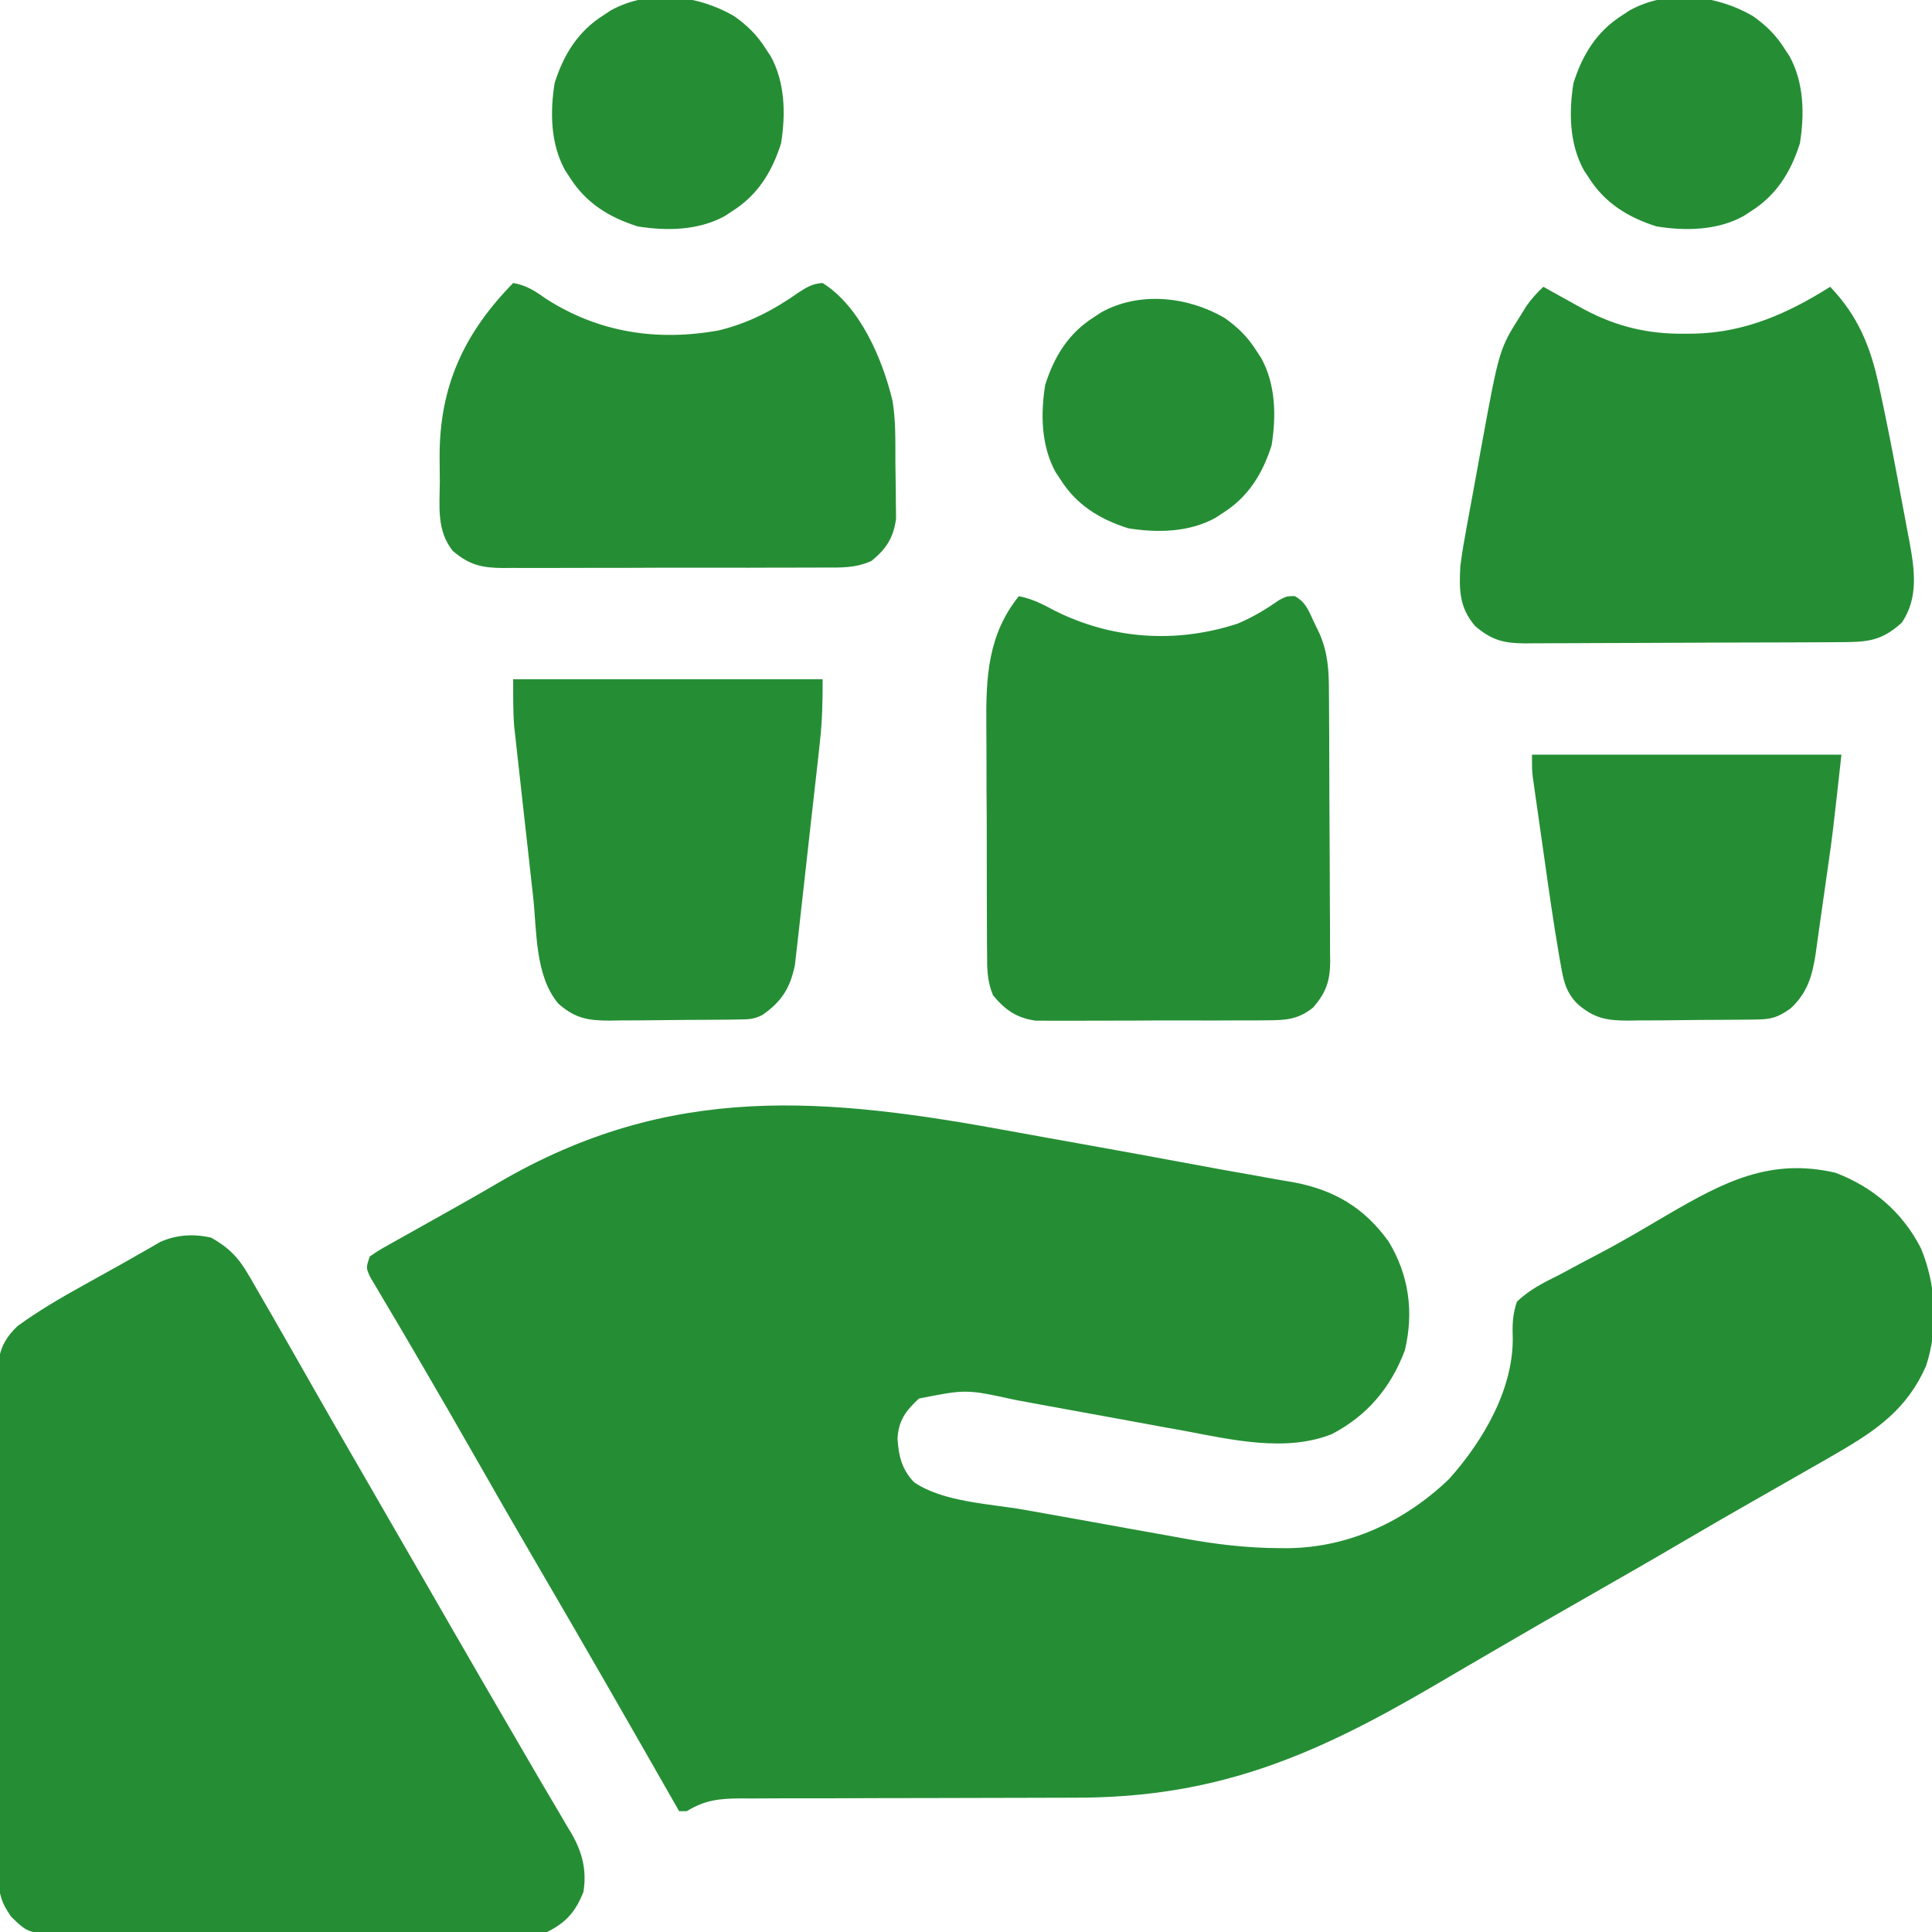
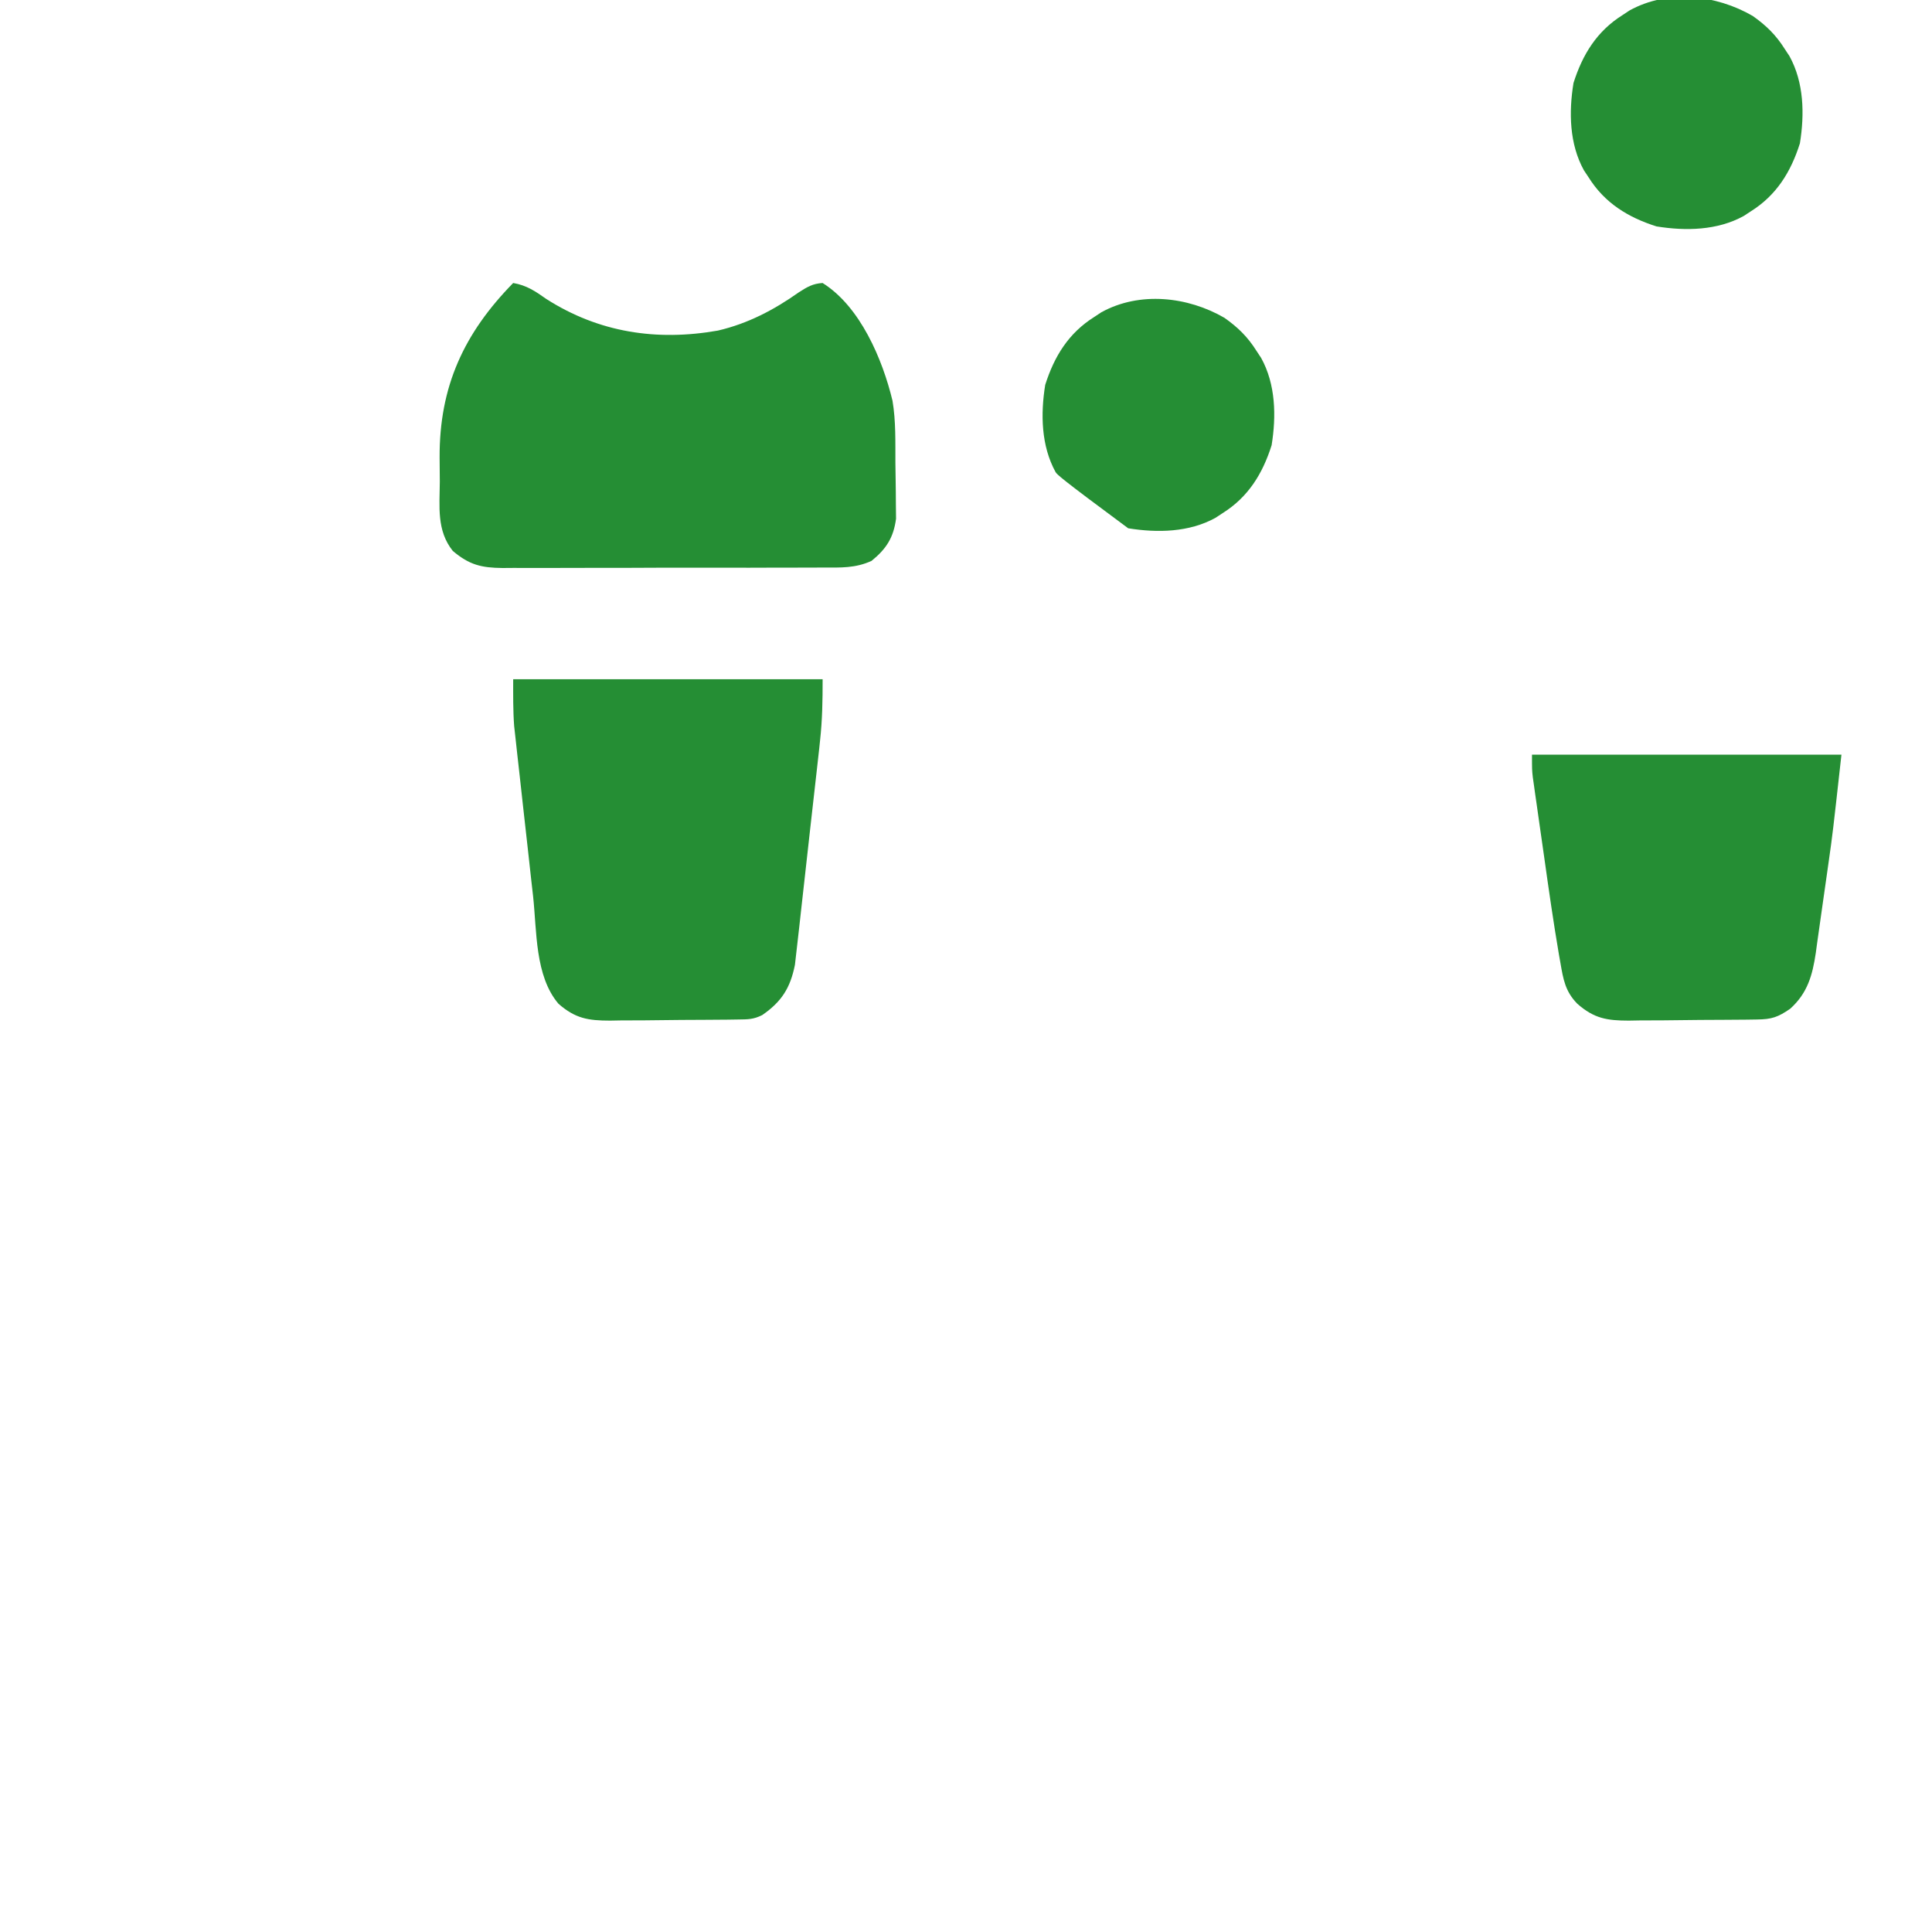
<svg xmlns="http://www.w3.org/2000/svg" width="48" height="48" viewBox="0 0 48 48" fill="none">
  <g clip-path="url(#clip0_4672_11982)">
-     <path d="M25.257 28.13C25.795 28.229 26.334 28.325 26.873 28.421C27.782 28.584 28.691 28.75 29.599 28.919C30.065 29.006 30.531 29.091 30.998 29.172C31.276 29.221 31.555 29.272 31.833 29.322C31.923 29.337 32.013 29.352 32.106 29.367C33.136 29.557 33.884 29.992 34.498 30.843C35.003 31.675 35.132 32.592 34.903 33.549C34.558 34.471 33.968 35.172 33.093 35.628C31.949 36.09 30.575 35.765 29.407 35.545C29.256 35.518 29.105 35.491 28.954 35.464C28.559 35.392 28.166 35.32 27.772 35.247C27.14 35.13 26.508 35.015 25.876 34.901C25.657 34.861 25.438 34.82 25.22 34.779C24.008 34.514 24.008 34.514 22.832 34.746C22.51 35.044 22.325 35.285 22.299 35.735C22.322 36.159 22.404 36.509 22.71 36.825C23.437 37.324 24.6 37.359 25.46 37.512C25.534 37.526 25.607 37.539 25.683 37.552C26.071 37.622 26.46 37.691 26.848 37.76C27.244 37.83 27.64 37.902 28.035 37.975C28.345 38.031 28.654 38.086 28.964 38.141C29.109 38.167 29.255 38.193 29.4 38.22C30.199 38.367 30.976 38.46 31.789 38.463C31.861 38.463 31.934 38.463 32.008 38.464C33.527 38.445 34.909 37.793 35.998 36.749C36.855 35.796 37.64 34.459 37.581 33.129C37.575 32.839 37.595 32.619 37.686 32.343C37.999 32.036 38.368 31.859 38.758 31.664C38.923 31.575 39.089 31.486 39.254 31.397C39.427 31.305 39.6 31.214 39.773 31.123C40.342 30.824 40.893 30.494 41.447 30.169C42.818 29.371 43.979 28.759 45.601 29.137C46.533 29.489 47.268 30.121 47.723 31.009C48.103 31.917 48.163 32.991 47.852 33.937C47.385 35 46.631 35.529 45.654 36.093C45.562 36.147 45.469 36.2 45.374 36.256C44.819 36.575 44.264 36.892 43.707 37.208C43.103 37.55 42.503 37.898 41.904 38.249C41.095 38.724 40.282 39.191 39.467 39.656C38.648 40.122 37.831 40.592 37.018 41.068C36.835 41.175 36.652 41.282 36.469 41.388C36.178 41.559 35.886 41.729 35.594 41.9C32.618 43.64 30.205 44.667 26.715 44.663C26.342 44.663 25.97 44.664 25.598 44.666C24.741 44.669 23.885 44.671 23.029 44.672C22.241 44.673 21.452 44.674 20.663 44.678C20.234 44.68 19.805 44.68 19.376 44.679C19.151 44.68 18.927 44.681 18.703 44.682C18.551 44.681 18.551 44.681 18.395 44.681C17.873 44.685 17.518 44.719 17.061 44.999C16.999 44.999 16.937 44.999 16.873 44.999C16.816 44.899 16.816 44.899 16.758 44.797C15.619 42.801 14.477 40.807 13.317 38.824C12.809 37.955 12.308 37.082 11.81 36.208C11.361 35.421 10.908 34.637 10.451 33.855C10.398 33.763 10.344 33.67 10.288 33.575C10.057 33.179 9.826 32.784 9.59 32.391C9.52 32.271 9.45 32.152 9.379 32.033C9.32 31.934 9.261 31.836 9.201 31.735C9.092 31.5 9.092 31.5 9.186 31.218C9.406 31.067 9.406 31.067 9.7 30.902C9.753 30.872 9.805 30.843 9.86 30.812C10.033 30.714 10.207 30.617 10.381 30.521C10.501 30.454 10.621 30.386 10.741 30.319C10.923 30.216 11.105 30.114 11.288 30.012C11.651 29.809 12.011 29.603 12.37 29.392C16.663 26.877 20.507 27.249 25.257 28.13Z" fill="#258E34" />
-     <path d="M5.25 30.75C5.691 31.002 5.924 31.243 6.178 31.68C6.209 31.734 6.241 31.787 6.273 31.842C6.371 32.009 6.467 32.176 6.562 32.344C6.621 32.445 6.679 32.546 6.74 32.65C6.918 32.959 7.095 33.269 7.271 33.58C7.403 33.812 7.535 34.043 7.667 34.275C7.7 34.333 7.733 34.391 7.767 34.451C8.099 35.035 8.435 35.617 8.771 36.199C8.829 36.299 8.886 36.399 8.946 36.501C9.062 36.702 9.178 36.904 9.294 37.105C9.587 37.611 9.879 38.118 10.171 38.625C10.229 38.725 10.287 38.826 10.347 38.929C10.641 39.439 10.936 39.949 11.229 40.46C11.752 41.366 12.275 42.273 12.804 43.176C13.019 43.544 13.233 43.913 13.448 44.282C13.584 44.515 13.722 44.747 13.86 44.979C13.937 45.111 14.014 45.243 14.091 45.375C14.126 45.432 14.16 45.488 14.196 45.547C14.466 46.014 14.582 46.465 14.495 47.005C14.301 47.491 14.072 47.761 13.593 48C13.426 48.01 13.258 48.013 13.091 48.014C12.984 48.014 12.877 48.015 12.767 48.016C12.649 48.016 12.532 48.016 12.411 48.017C12.287 48.017 12.164 48.018 12.036 48.018C11.697 48.02 11.358 48.021 11.018 48.022C10.806 48.022 10.594 48.023 10.382 48.023C9.719 48.025 9.055 48.026 8.392 48.027C7.626 48.028 6.86 48.031 6.095 48.035C5.503 48.037 4.911 48.039 4.319 48.039C3.965 48.039 3.612 48.04 3.258 48.042C2.926 48.045 2.593 48.045 2.26 48.044C2.08 48.044 1.9 48.046 1.72 48.048C0.713 48.041 0.713 48.041 0.281 47.625C0.025 47.268 -0.036 47.024 -0.036 46.587C-0.037 46.472 -0.038 46.358 -0.038 46.24C-0.038 46.114 -0.037 45.989 -0.037 45.862C-0.037 45.729 -0.038 45.596 -0.038 45.463C-0.04 45.102 -0.039 44.74 -0.038 44.379C-0.037 44.001 -0.038 43.623 -0.039 43.244C-0.039 42.609 -0.038 41.974 -0.037 41.339C-0.035 40.605 -0.036 39.87 -0.038 39.136C-0.039 38.506 -0.039 37.875 -0.038 37.245C-0.038 36.868 -0.038 36.492 -0.039 36.115C-0.04 35.761 -0.039 35.407 -0.037 35.053C-0.037 34.923 -0.037 34.794 -0.038 34.664C-0.038 34.486 -0.037 34.309 -0.036 34.132C-0.036 34.032 -0.036 33.933 -0.036 33.831C0.014 33.456 0.163 33.206 0.435 32.946C0.964 32.562 1.52 32.238 2.091 31.922C2.182 31.871 2.273 31.82 2.367 31.768C2.549 31.666 2.731 31.564 2.914 31.464C3.099 31.361 3.283 31.257 3.466 31.151C3.556 31.1 3.645 31.049 3.737 30.997C3.817 30.951 3.896 30.905 3.978 30.857C4.388 30.674 4.814 30.649 5.25 30.75Z" fill="#258E34" />
-     <path d="M25.313 14.812C25.647 14.876 25.911 15.015 26.21 15.175C27.634 15.886 29.223 15.992 30.745 15.495C31.116 15.339 31.445 15.144 31.774 14.912C31.969 14.812 31.969 14.812 32.164 14.809C32.442 14.957 32.511 15.169 32.643 15.45C32.691 15.549 32.739 15.649 32.788 15.751C32.993 16.233 33.016 16.659 33.017 17.179C33.018 17.257 33.019 17.335 33.019 17.415C33.021 17.672 33.022 17.929 33.023 18.186C33.023 18.274 33.024 18.362 33.024 18.452C33.026 18.917 33.028 19.382 33.028 19.847C33.029 20.327 33.033 20.807 33.036 21.287C33.039 21.657 33.04 22.026 33.04 22.396C33.04 22.573 33.041 22.75 33.043 22.927C33.045 23.174 33.045 23.422 33.045 23.67C33.046 23.742 33.047 23.815 33.048 23.89C33.044 24.379 32.944 24.66 32.626 25.03C32.255 25.327 31.961 25.347 31.493 25.349C31.428 25.35 31.363 25.351 31.296 25.351C31.082 25.353 30.868 25.353 30.654 25.352C30.505 25.353 30.356 25.353 30.206 25.354C29.894 25.355 29.581 25.354 29.268 25.353C28.869 25.352 28.469 25.354 28.069 25.357C27.761 25.359 27.453 25.359 27.144 25.358C26.997 25.358 26.849 25.359 26.702 25.36C26.496 25.361 26.289 25.36 26.083 25.359C25.966 25.358 25.849 25.358 25.728 25.358C25.253 25.289 24.974 25.093 24.671 24.727C24.527 24.382 24.522 24.062 24.524 23.694C24.523 23.617 24.522 23.54 24.521 23.461C24.519 23.208 24.519 22.954 24.519 22.701C24.519 22.524 24.518 22.347 24.517 22.17C24.516 21.798 24.516 21.426 24.516 21.055C24.517 20.581 24.514 20.108 24.51 19.635C24.508 19.268 24.507 18.902 24.508 18.536C24.508 18.362 24.507 18.187 24.505 18.013C24.495 16.835 24.538 15.774 25.313 14.812Z" fill="#258E34" />
-     <path d="M38.345 7.125C38.397 7.154 38.449 7.184 38.503 7.214C38.731 7.342 38.959 7.468 39.188 7.594C39.282 7.646 39.282 7.646 39.379 7.698C40.172 8.117 40.947 8.301 41.843 8.291C41.928 8.29 42.014 8.29 42.103 8.289C43.353 8.26 44.424 7.787 45.47 7.125C46.16 7.848 46.472 8.605 46.68 9.578C46.696 9.651 46.712 9.724 46.729 9.8C46.893 10.565 47.042 11.333 47.185 12.103C47.228 12.337 47.273 12.571 47.317 12.804C47.345 12.956 47.374 13.108 47.402 13.26C47.415 13.328 47.428 13.397 47.442 13.467C47.569 14.167 47.666 14.852 47.251 15.469C46.739 15.931 46.394 15.952 45.722 15.954C45.586 15.955 45.586 15.955 45.447 15.956C45.147 15.958 44.846 15.959 44.545 15.96C44.392 15.96 44.392 15.96 44.234 15.961C43.692 15.963 43.149 15.964 42.606 15.965C42.045 15.966 41.484 15.969 40.923 15.973C40.492 15.976 40.061 15.976 39.63 15.977C39.423 15.977 39.216 15.978 39.01 15.98C38.72 15.982 38.431 15.982 38.141 15.982C38.056 15.983 37.97 15.984 37.883 15.985C37.364 15.981 37.069 15.908 36.657 15.562C36.254 15.104 36.249 14.652 36.282 14.062C36.326 13.711 36.389 13.363 36.453 13.015C36.48 12.868 36.48 12.868 36.508 12.717C36.545 12.511 36.584 12.304 36.622 12.098C36.68 11.785 36.737 11.472 36.793 11.159C37.247 8.675 37.247 8.675 37.788 7.822C37.834 7.749 37.879 7.675 37.926 7.599C38.053 7.421 38.184 7.274 38.345 7.125Z" fill="#258E34" />
    <path d="M12.75 7.031C13.087 7.09 13.298 7.234 13.576 7.43C14.88 8.262 16.315 8.481 17.837 8.213C18.582 8.039 19.227 7.701 19.849 7.261C20.057 7.128 20.191 7.047 20.437 7.031C21.373 7.616 21.927 8.929 22.174 9.956C22.26 10.467 22.243 10.988 22.246 11.505C22.247 11.643 22.249 11.782 22.252 11.92C22.256 12.122 22.257 12.323 22.258 12.524C22.26 12.644 22.261 12.764 22.262 12.887C22.2 13.356 22.02 13.638 21.653 13.935C21.252 14.118 20.889 14.102 20.453 14.1C20.314 14.101 20.314 14.101 20.172 14.102C19.867 14.104 19.562 14.104 19.257 14.103C19.044 14.104 18.832 14.104 18.62 14.105C18.175 14.105 17.73 14.105 17.285 14.104C16.715 14.103 16.145 14.105 15.574 14.108C15.136 14.11 14.697 14.11 14.259 14.109C14.049 14.109 13.838 14.11 13.628 14.111C13.334 14.112 13.04 14.111 12.746 14.11C12.616 14.111 12.616 14.111 12.484 14.112C11.963 14.106 11.662 14.037 11.25 13.688C10.844 13.18 10.923 12.586 10.927 11.969C10.927 11.769 10.925 11.569 10.922 11.369C10.913 9.6 11.53 8.277 12.75 7.031Z" fill="#258E34" />
    <path d="M12.75 16.875C15.287 16.875 17.824 16.875 20.438 16.875C20.438 17.408 20.431 17.886 20.373 18.408C20.363 18.503 20.363 18.503 20.353 18.6C20.33 18.805 20.307 19.011 20.284 19.217C20.267 19.361 20.251 19.506 20.235 19.651C20.201 19.952 20.167 20.254 20.133 20.555C20.089 20.941 20.046 21.326 20.004 21.712C19.971 22.01 19.938 22.308 19.904 22.606C19.888 22.748 19.872 22.89 19.857 23.032C19.835 23.231 19.812 23.43 19.789 23.628C19.77 23.797 19.77 23.797 19.75 23.97C19.635 24.546 19.419 24.886 18.938 25.219C18.719 25.328 18.586 25.326 18.342 25.329C18.258 25.33 18.173 25.331 18.086 25.333C17.994 25.333 17.903 25.334 17.808 25.335C17.714 25.336 17.62 25.336 17.523 25.337C17.324 25.338 17.124 25.339 16.925 25.34C16.62 25.342 16.316 25.346 16.011 25.35C15.817 25.351 15.623 25.352 15.43 25.352C15.339 25.354 15.248 25.356 15.154 25.357C14.617 25.356 14.295 25.307 13.875 24.938C13.288 24.248 13.339 23.133 13.245 22.271C13.23 22.142 13.216 22.013 13.201 21.884C13.171 21.615 13.142 21.346 13.112 21.077C13.074 20.735 13.036 20.392 12.997 20.05C12.967 19.784 12.938 19.518 12.909 19.252C12.888 19.065 12.867 18.878 12.846 18.691C12.833 18.576 12.82 18.46 12.808 18.342C12.796 18.242 12.785 18.141 12.774 18.038C12.745 17.651 12.75 17.263 12.75 16.875Z" fill="#258E34" />
    <path d="M38.062 18.75C40.599 18.75 43.136 18.75 45.75 18.75C45.532 20.714 45.532 20.714 45.431 21.423C45.419 21.505 45.408 21.587 45.396 21.671C45.372 21.839 45.348 22.008 45.324 22.176C45.299 22.347 45.275 22.518 45.251 22.689C45.216 22.941 45.18 23.193 45.144 23.445C45.134 23.521 45.123 23.597 45.113 23.675C45.03 24.229 44.909 24.672 44.478 25.061C44.174 25.271 44.019 25.325 43.654 25.329C43.57 25.33 43.485 25.331 43.398 25.333C43.307 25.333 43.215 25.334 43.121 25.335C43.026 25.336 42.932 25.336 42.835 25.337C42.636 25.338 42.436 25.339 42.237 25.34C41.932 25.342 41.628 25.346 41.323 25.35C41.129 25.351 40.935 25.352 40.742 25.352C40.651 25.354 40.56 25.356 40.466 25.357C39.93 25.356 39.607 25.307 39.188 24.938C38.888 24.632 38.839 24.333 38.767 23.916C38.755 23.852 38.744 23.787 38.732 23.72C38.594 22.912 38.478 22.1 38.364 21.288C38.326 21.02 38.287 20.752 38.249 20.484C38.224 20.313 38.2 20.142 38.176 19.97C38.164 19.891 38.153 19.811 38.141 19.729C38.131 19.655 38.12 19.581 38.11 19.505C38.1 19.441 38.091 19.376 38.082 19.309C38.062 19.125 38.062 19.125 38.062 18.75Z" fill="#258E34" />
-     <path d="M30.422 7.897C30.758 8.135 30.999 8.37 31.218 8.719C31.256 8.777 31.295 8.835 31.334 8.895C31.695 9.55 31.71 10.337 31.593 11.062C31.368 11.773 31.01 12.351 30.374 12.75C30.316 12.788 30.257 12.827 30.197 12.866C29.543 13.227 28.756 13.242 28.03 13.125C27.32 12.9 26.741 12.543 26.343 11.906C26.304 11.848 26.266 11.79 26.226 11.73C25.866 11.075 25.851 10.288 25.968 9.562C26.193 8.852 26.55 8.274 27.186 7.875C27.245 7.837 27.303 7.798 27.363 7.758C28.316 7.233 29.51 7.368 30.422 7.897Z" fill="#258E34" />
+     <path d="M30.422 7.897C30.758 8.135 30.999 8.37 31.218 8.719C31.256 8.777 31.295 8.835 31.334 8.895C31.695 9.55 31.71 10.337 31.593 11.062C31.368 11.773 31.01 12.351 30.374 12.75C30.316 12.788 30.257 12.827 30.197 12.866C29.543 13.227 28.756 13.242 28.03 13.125C26.304 11.848 26.266 11.79 26.226 11.73C25.866 11.075 25.851 10.288 25.968 9.562C26.193 8.852 26.55 8.274 27.186 7.875C27.245 7.837 27.303 7.798 27.363 7.758C28.316 7.233 29.51 7.368 30.422 7.897Z" fill="#258E34" />
    <path d="M43.547 0.397C43.883 0.635 44.124 0.87 44.343 1.219C44.381 1.277 44.42 1.335 44.459 1.395C44.82 2.05 44.835 2.837 44.718 3.562C44.493 4.273 44.135 4.851 43.499 5.25C43.441 5.288 43.382 5.327 43.322 5.366C42.668 5.727 41.881 5.742 41.155 5.625C40.445 5.4 39.866 5.042 39.468 4.406C39.429 4.348 39.391 4.29 39.351 4.23C38.99 3.575 38.975 2.788 39.093 2.062C39.318 1.352 39.675 0.774 40.311 0.375C40.37 0.337 40.428 0.298 40.488 0.258C41.441 -0.267 42.635 -0.132 43.547 0.397Z" fill="#258E34" />
-     <path d="M18.234 0.397C18.57 0.635 18.811 0.87 19.03 1.219C19.069 1.277 19.107 1.335 19.147 1.395C19.507 2.05 19.522 2.837 19.405 3.562C19.18 4.273 18.823 4.851 18.186 5.25C18.128 5.288 18.07 5.327 18.01 5.366C17.356 5.727 16.568 5.742 15.843 5.625C15.132 5.4 14.554 5.042 14.155 4.406C14.117 4.348 14.078 4.29 14.039 4.23C13.678 3.575 13.663 2.788 13.78 2.062C14.005 1.352 14.363 0.774 14.999 0.375C15.057 0.337 15.115 0.298 15.175 0.258C16.129 -0.267 17.323 -0.132 18.234 0.397Z" fill="#258E34" />
  </g>
  <defs>
    <clipPath id="clip0_4672_11982">
      <rect width="48" height="48" fill="white" />
    </clipPath>
  </defs>
</svg>